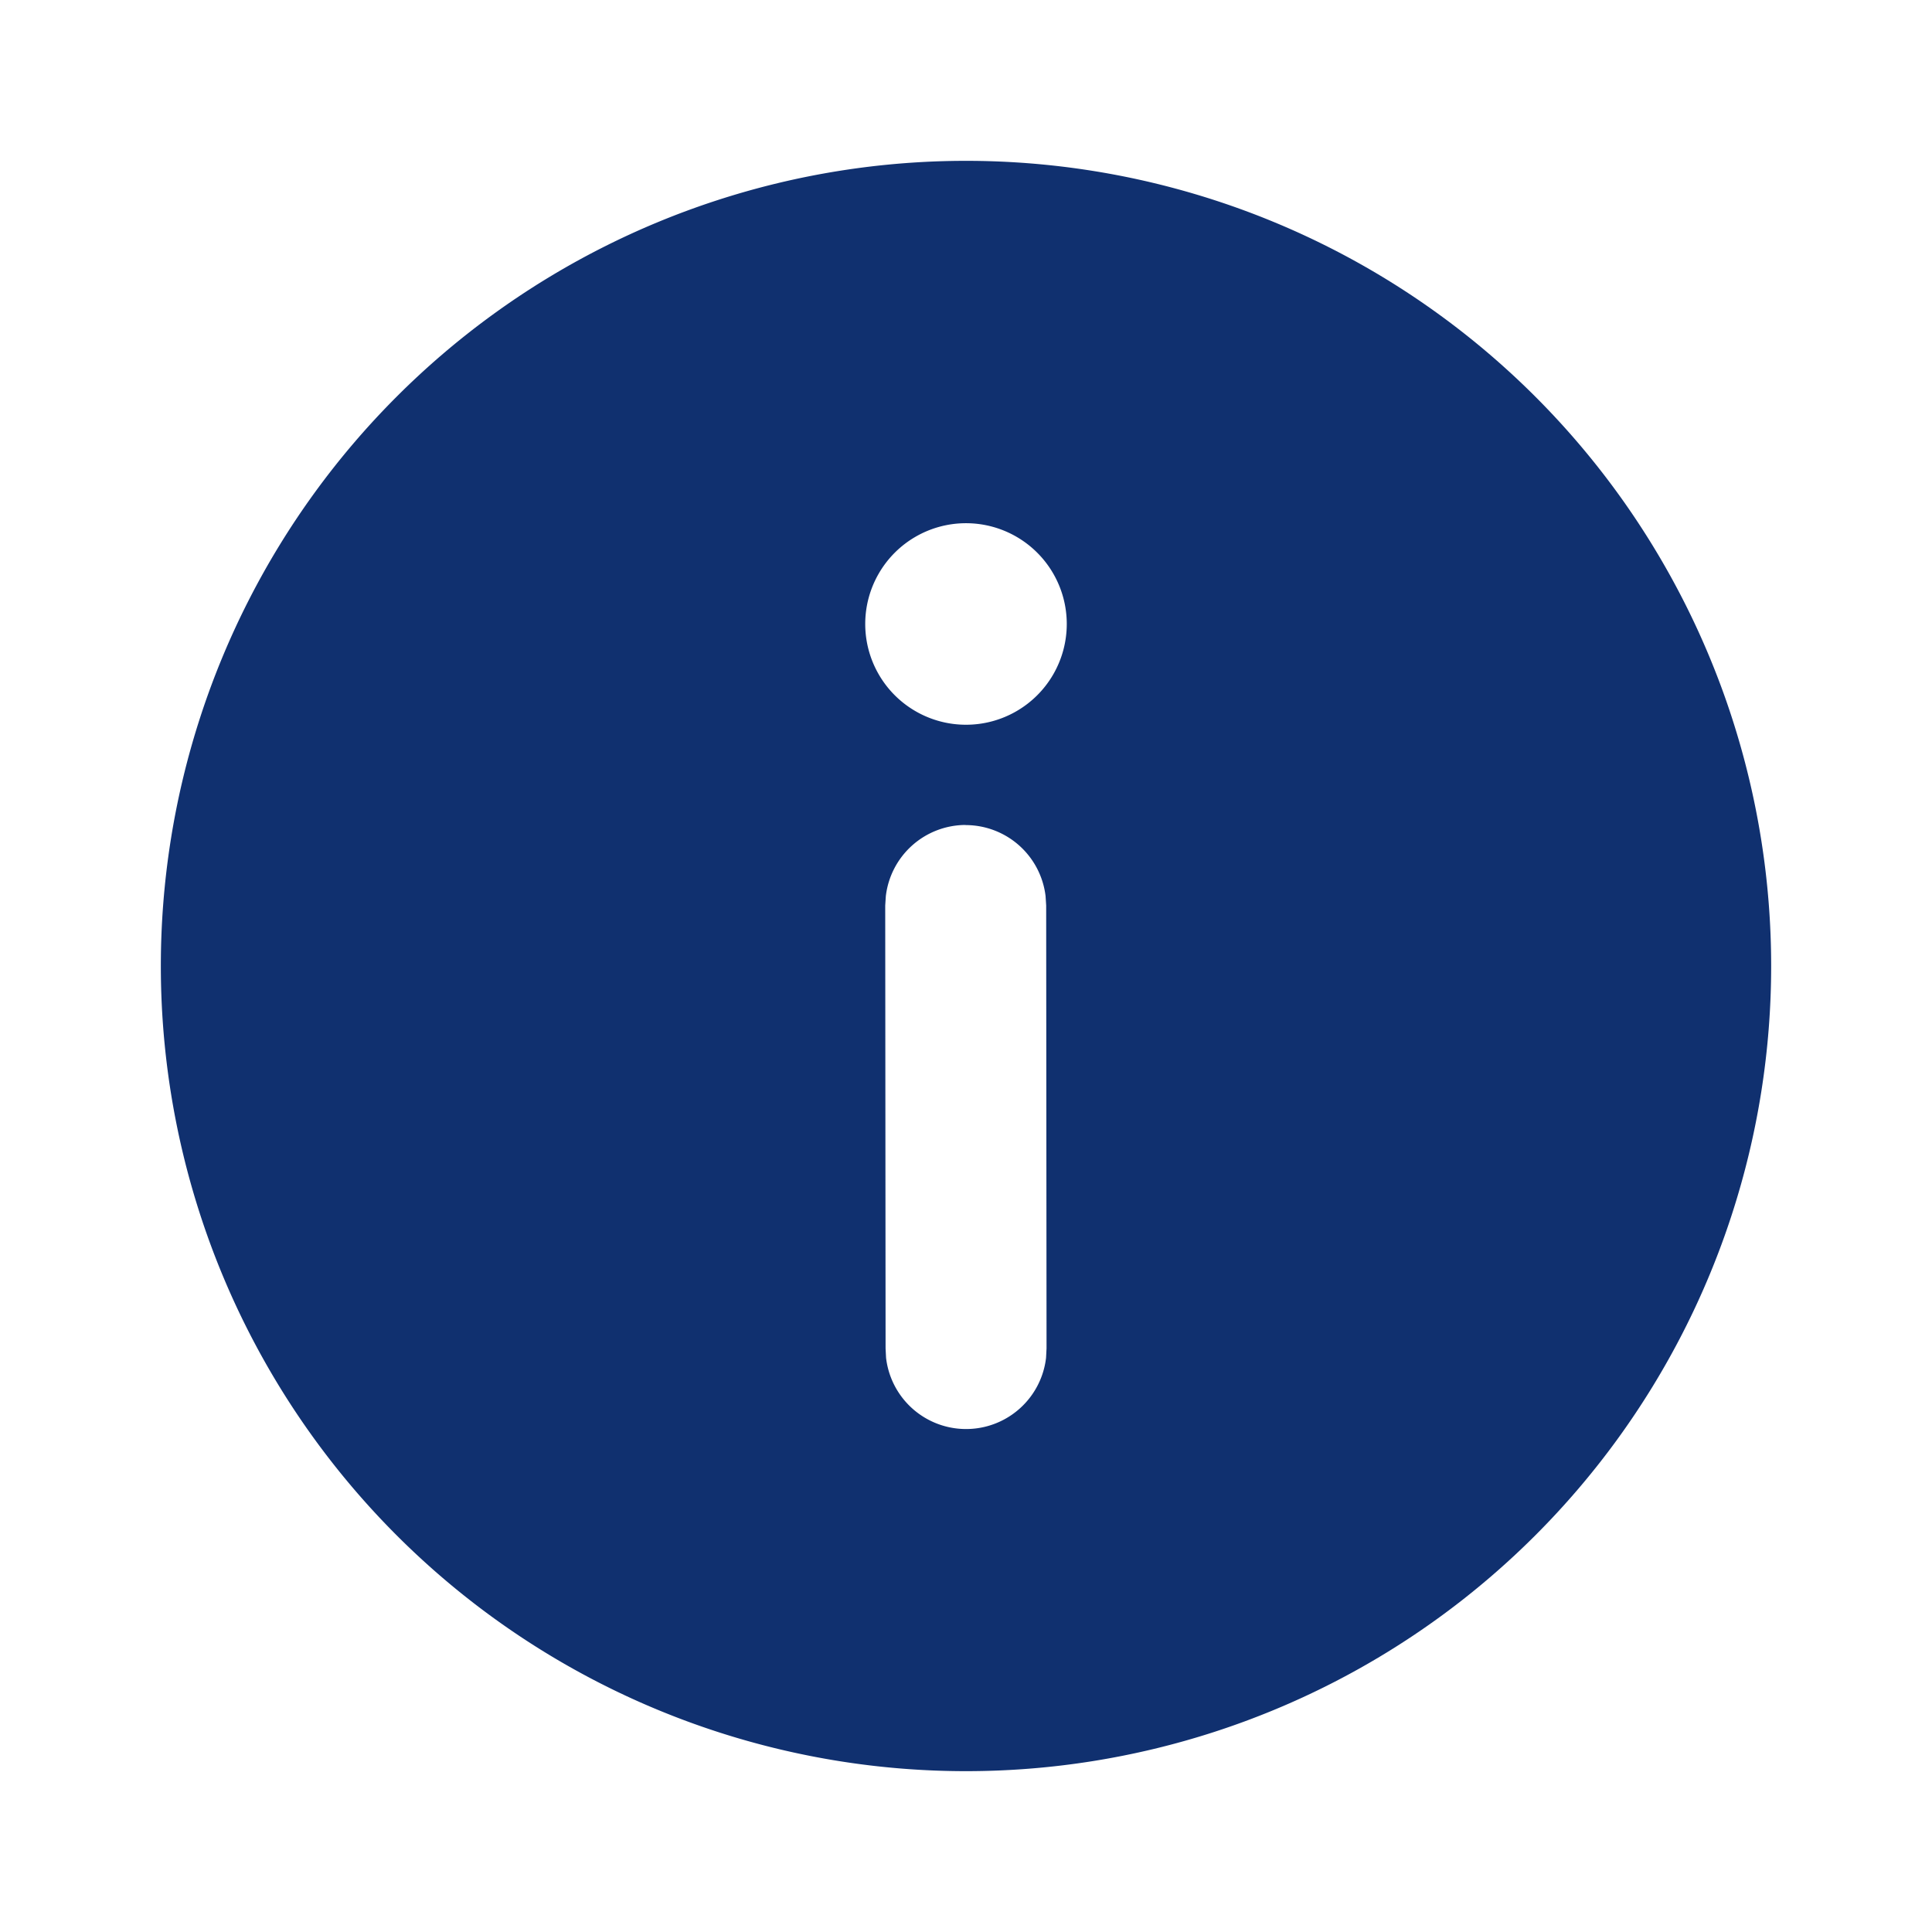
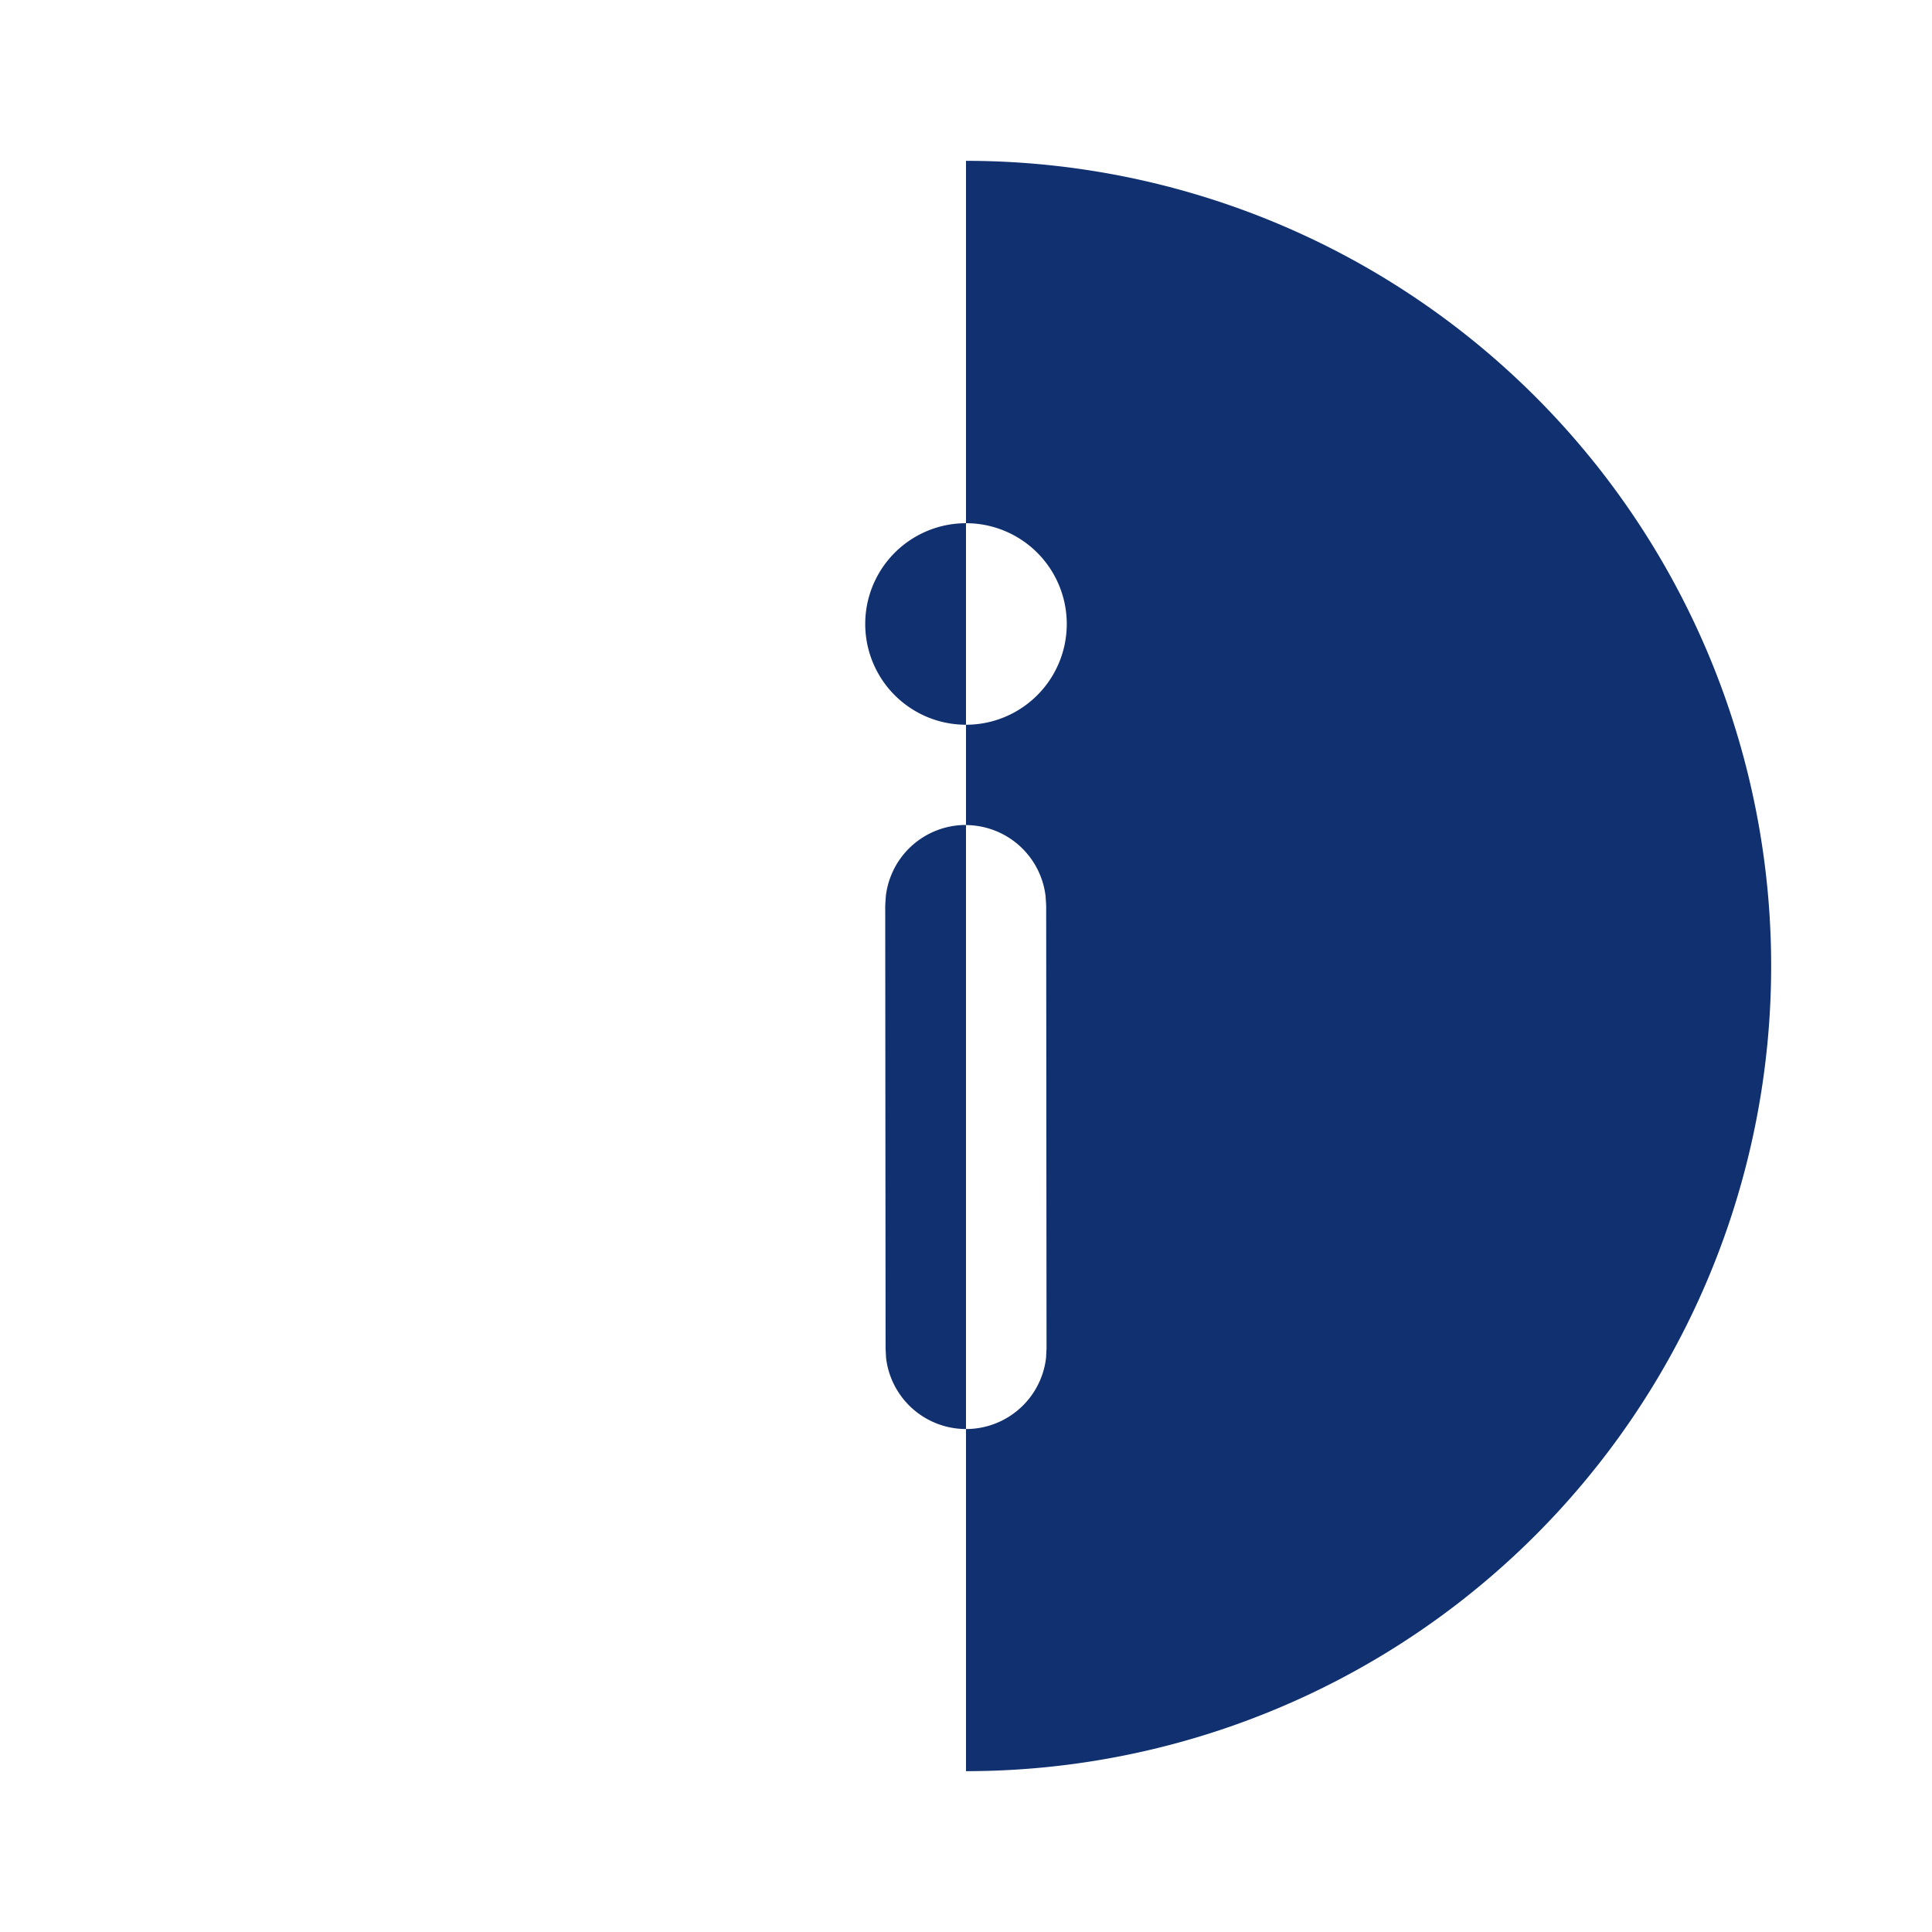
<svg xmlns="http://www.w3.org/2000/svg" width="16" height="16" fill="none">
-   <path fill="#10306F" d="M8 1.332a6.668 6.668 0 1 1 0 13.336A6.668 6.668 0 0 1 8 1.332zm-.003 5.5a.667.667 0 0 0-.661.59l-.005.077.003 3.668.004.078a.667.667 0 0 0 1.325 0l.004-.078-.003-3.668-.005-.078a.667.667 0 0 0-.662-.588M8 4.333a.834.834 0 1 0 0 1.669.834.834 0 0 0 0-1.669z" />
+   <path fill="#10306F" d="M8 1.332a6.668 6.668 0 1 1 0 13.336zm-.003 5.5a.667.667 0 0 0-.661.59l-.005.077.003 3.668.004.078a.667.667 0 0 0 1.325 0l.004-.078-.003-3.668-.005-.078a.667.667 0 0 0-.662-.588M8 4.333a.834.834 0 1 0 0 1.669.834.834 0 0 0 0-1.669z" />
</svg>